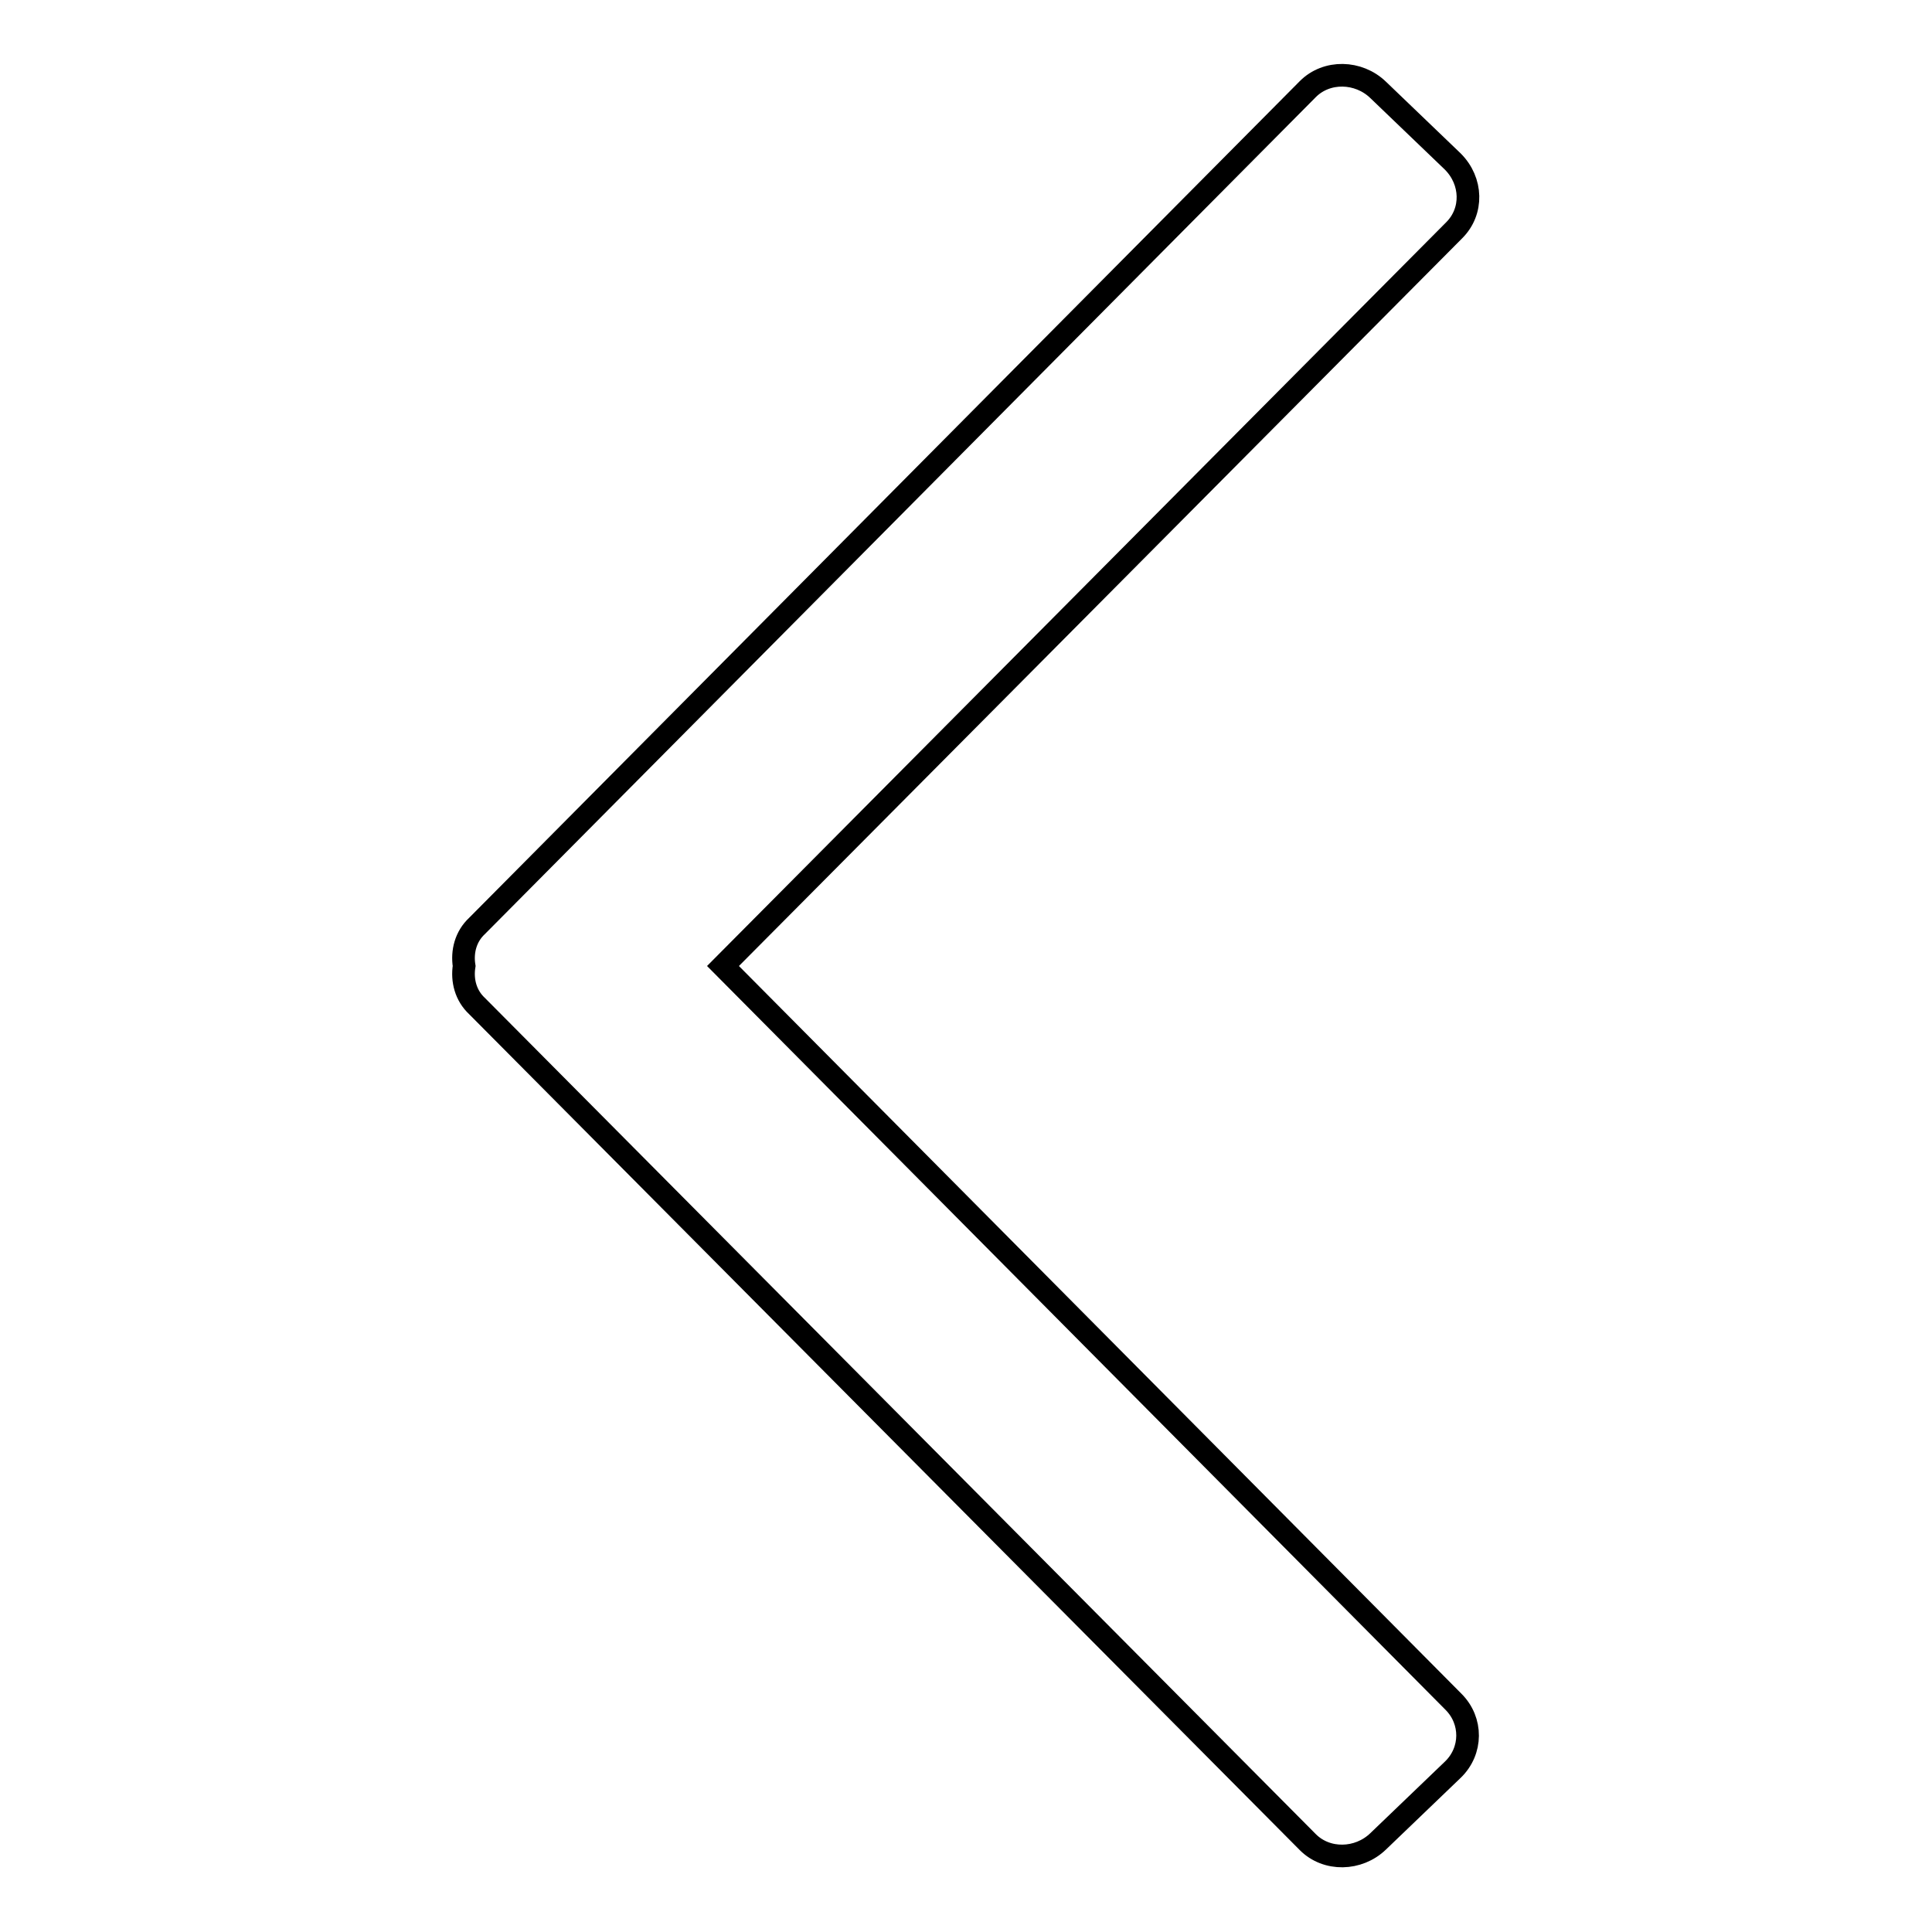
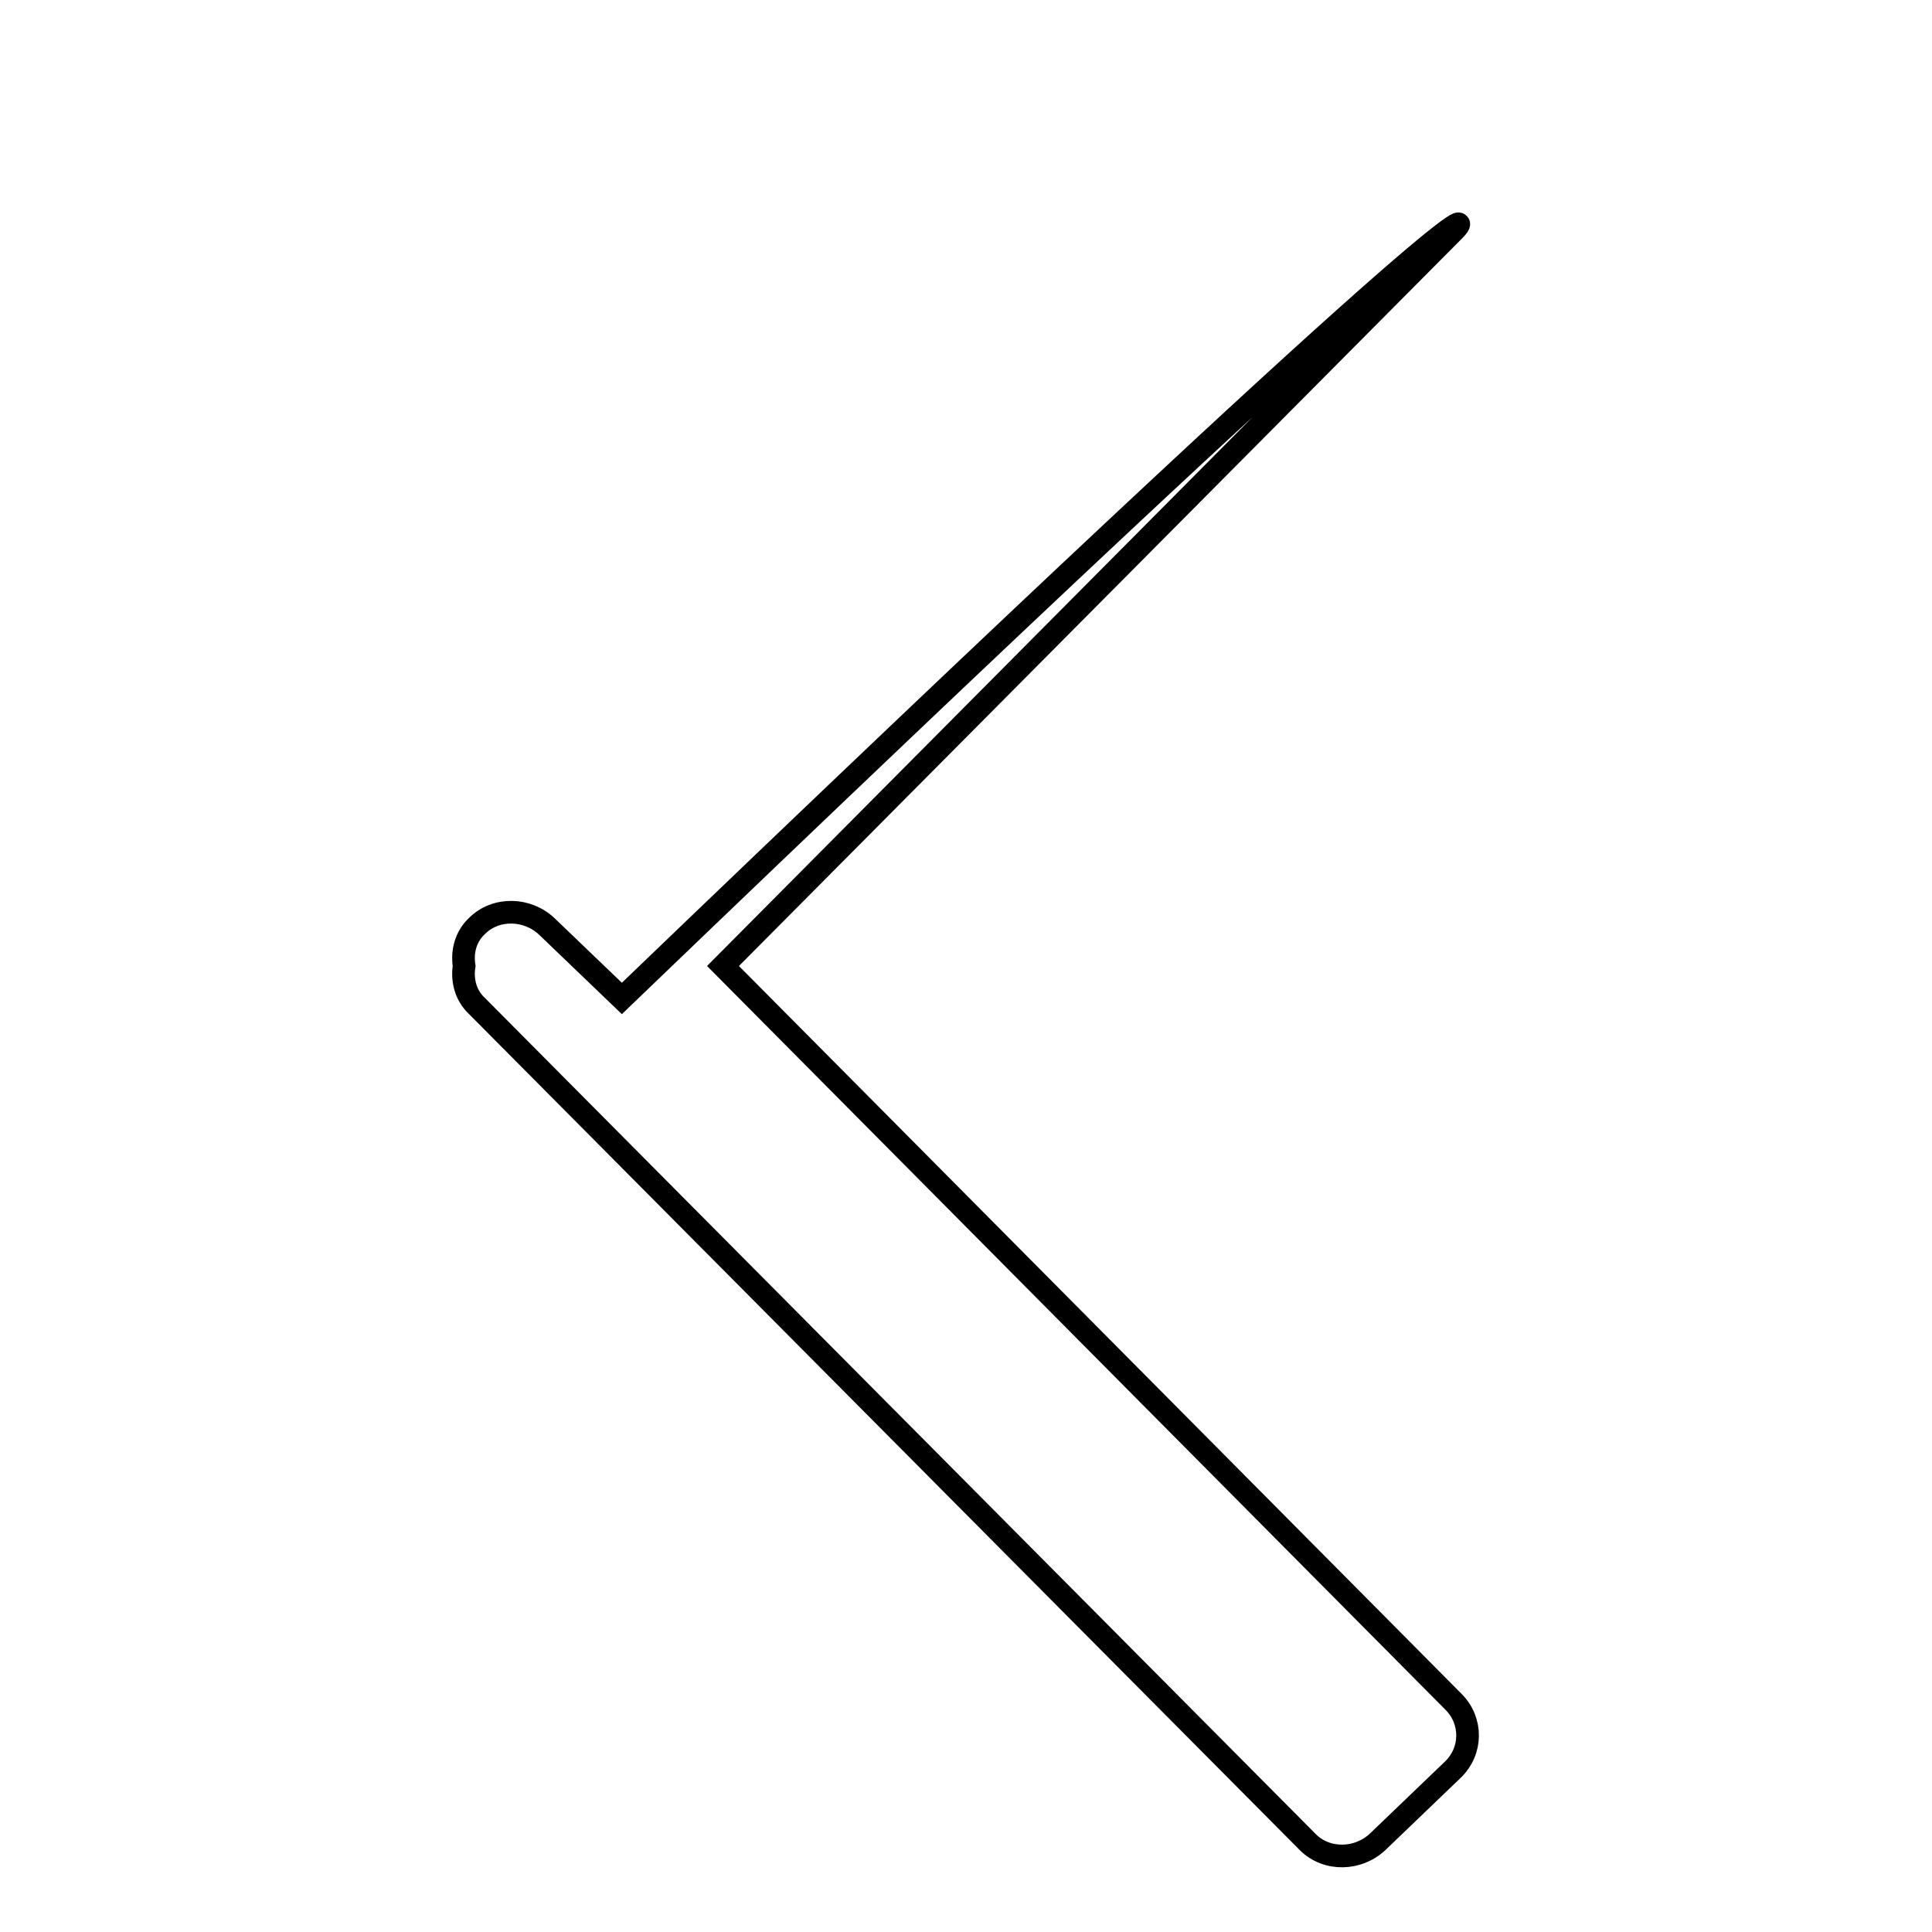
<svg xmlns="http://www.w3.org/2000/svg" version="1.1" x="0px" y="0px" viewBox="0 0 256 256" enable-background="new 0 0 256 256" xml:space="preserve">
  <g>
    <g>
-       <path stroke-width="3" fill-opacity="0" stroke="#000000" d="M192.7,30.5L95.8,128l96.8,97.5c2.5,2.5,2.5,6.5-0.1,9l-9.9,9.5c-2.6,2.5-6.8,2.6-9.3,0.1L63.2,133.3c-1.5-1.4-2-3.4-1.7-5.3c-0.3-1.9,0.2-3.9,1.7-5.3L173.3,11.8c2.5-2.5,6.7-2.4,9.3,0.1l9.9,9.5C195.1,24,195.2,28,192.7,30.5z" />
+       <path stroke-width="3" fill-opacity="0" stroke="#000000" d="M192.7,30.5L95.8,128l96.8,97.5c2.5,2.5,2.5,6.5-0.1,9l-9.9,9.5c-2.6,2.5-6.8,2.6-9.3,0.1L63.2,133.3c-1.5-1.4-2-3.4-1.7-5.3c-0.3-1.9,0.2-3.9,1.7-5.3c2.5-2.5,6.7-2.4,9.3,0.1l9.9,9.5C195.1,24,195.2,28,192.7,30.5z" />
    </g>
  </g>
</svg>